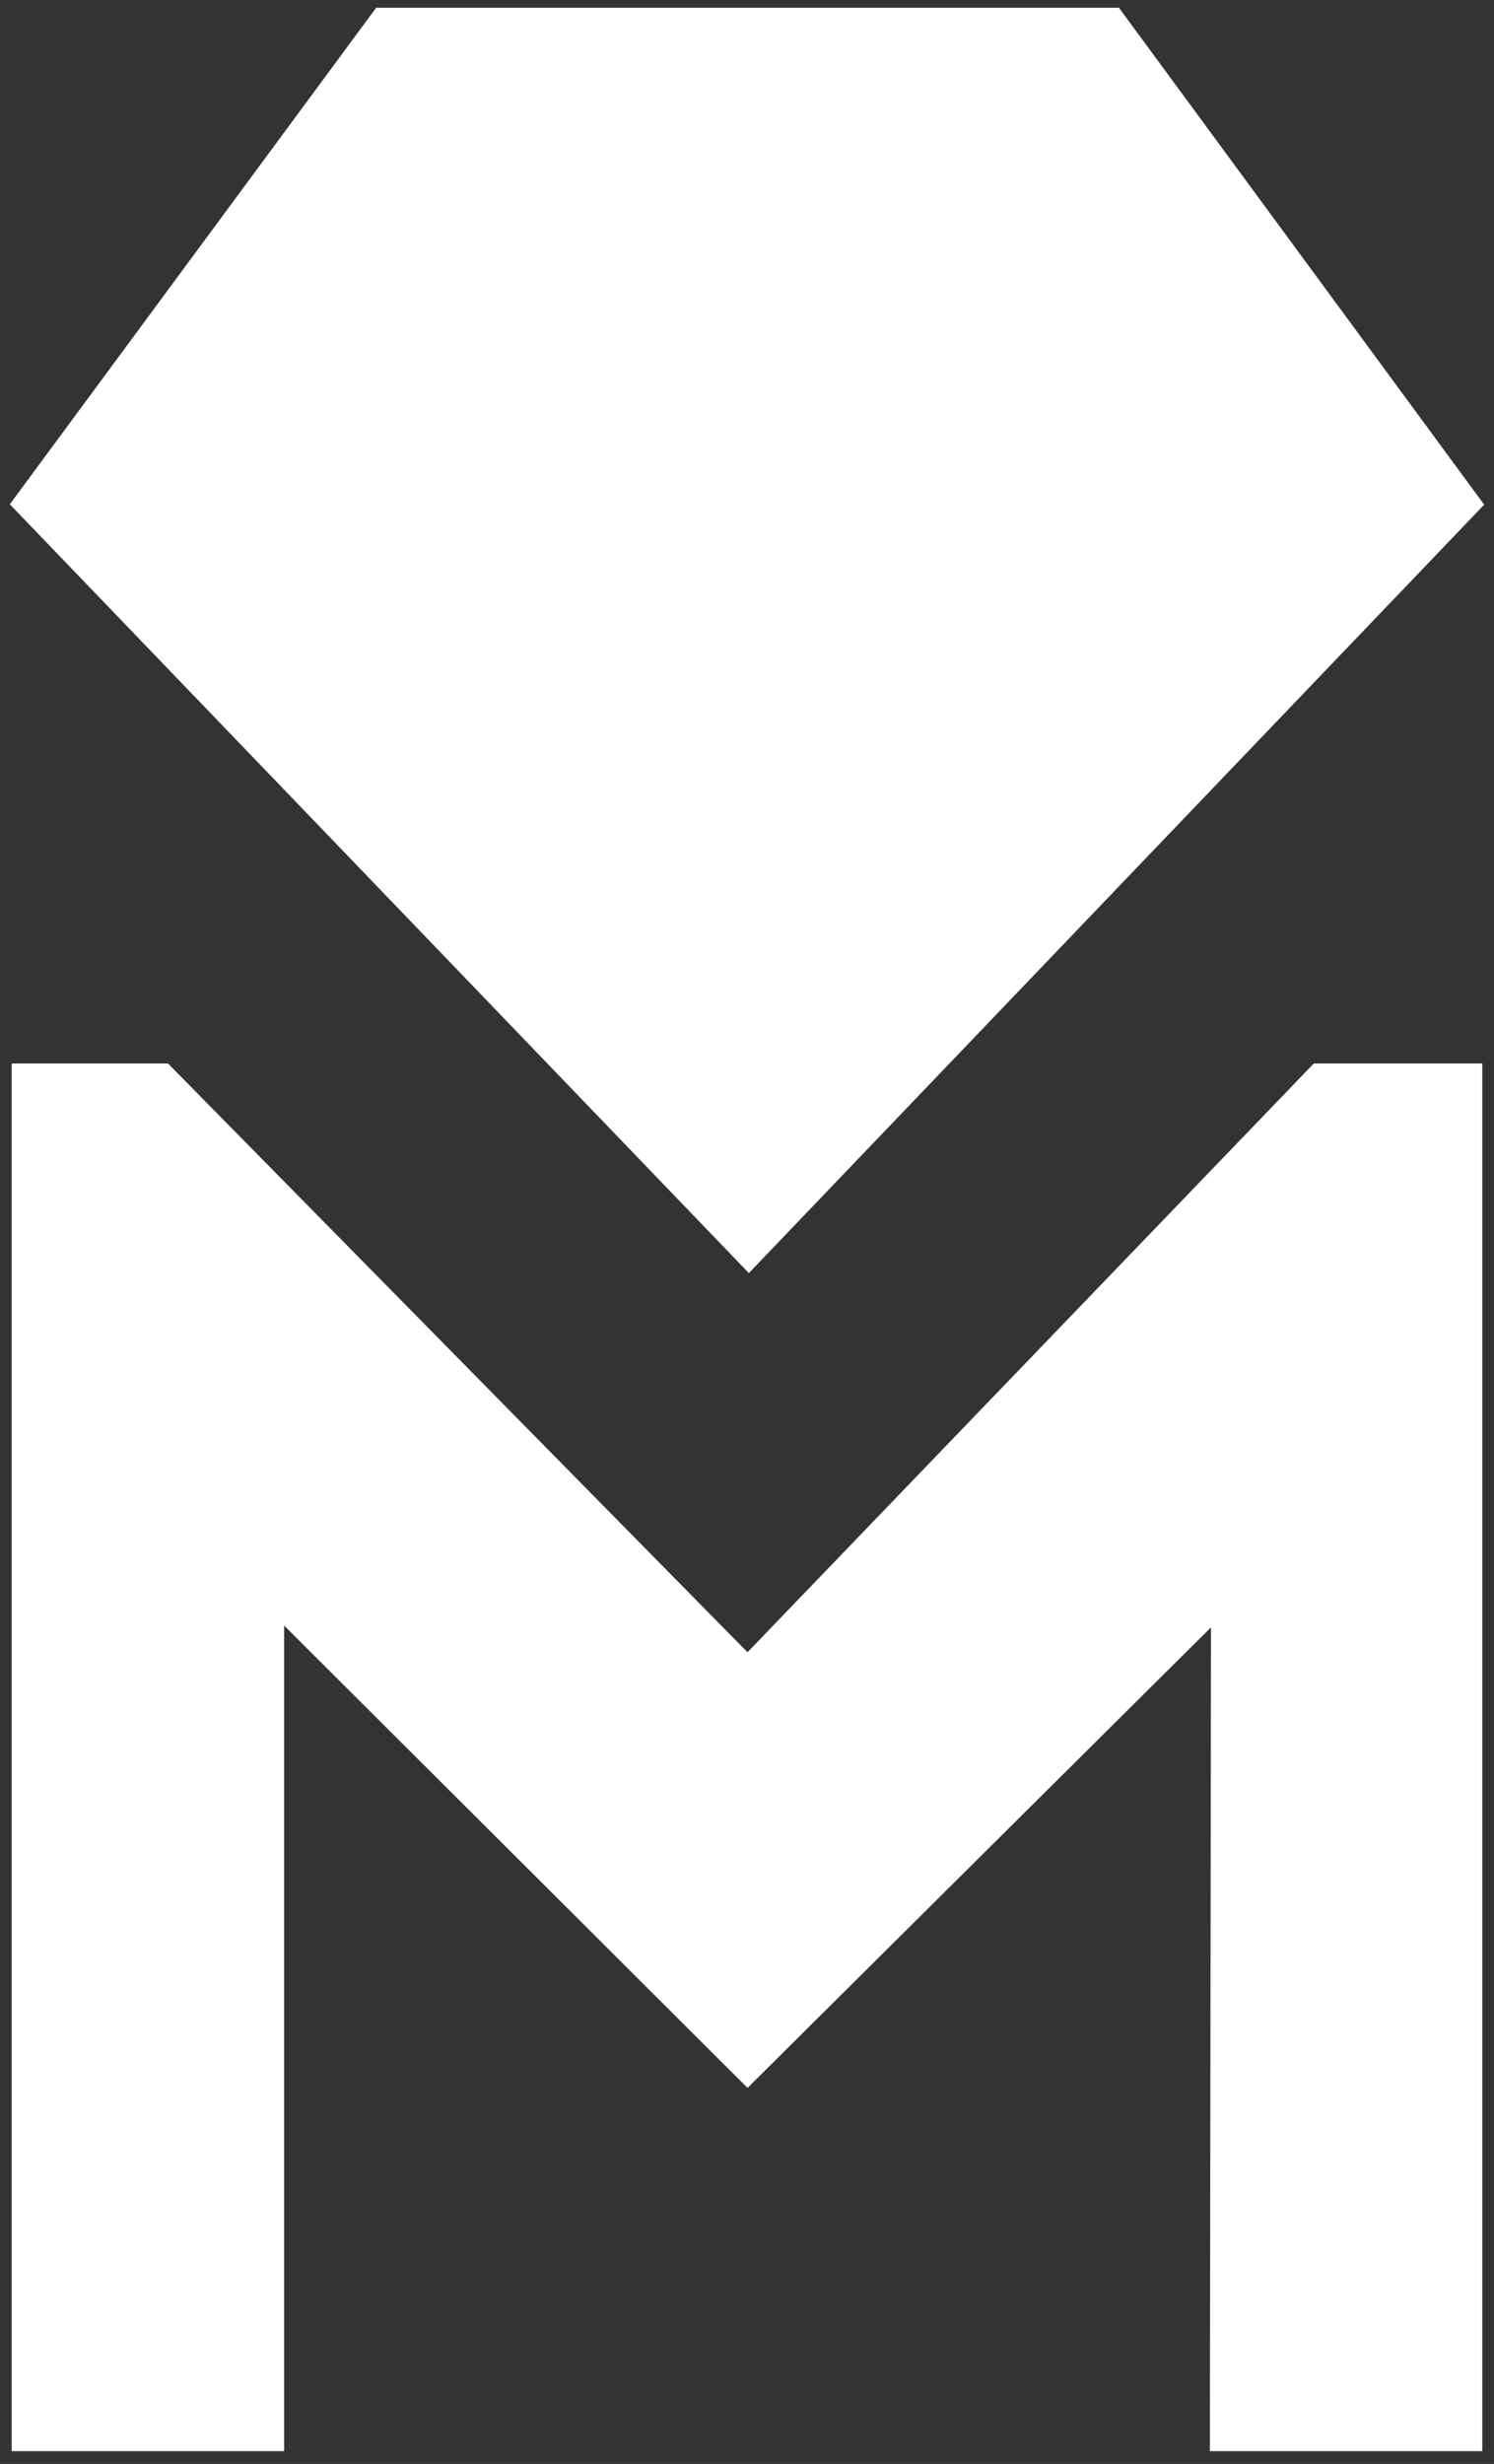
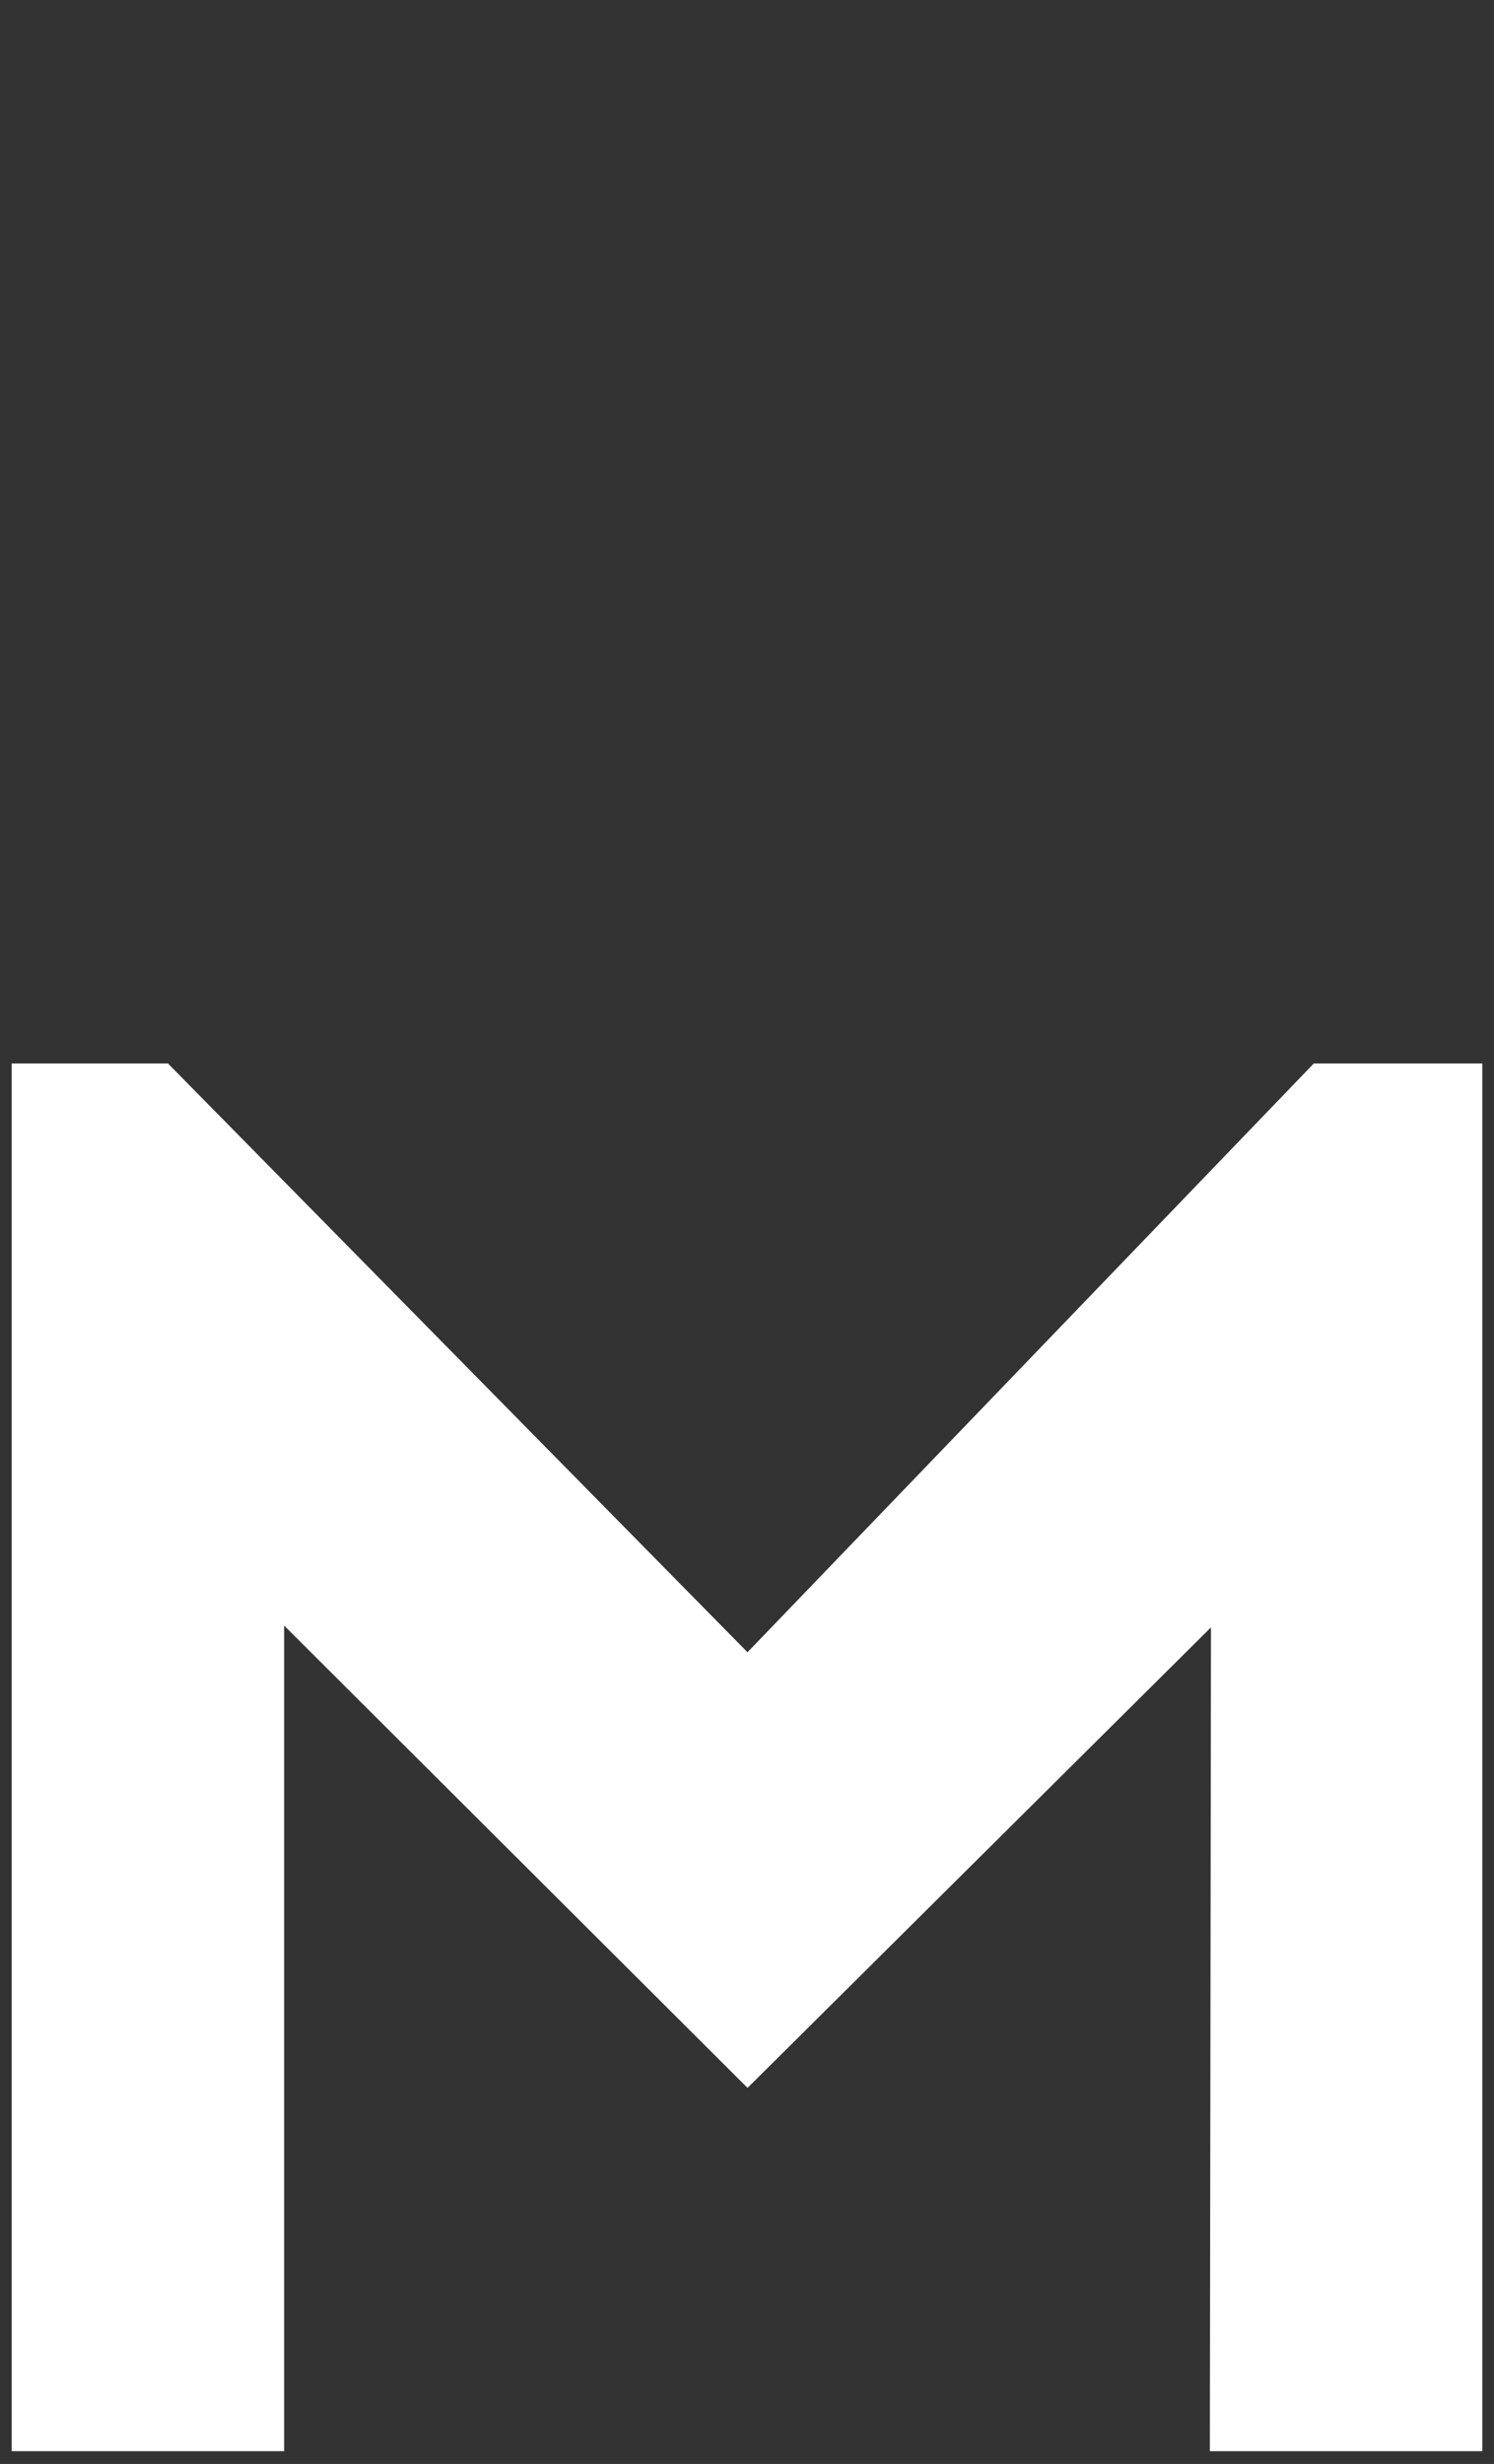
<svg xmlns="http://www.w3.org/2000/svg" width="484" height="798" viewBox="0 0 484 798" fill="none">
  <rect x="0" y="0" width="484" height="798" fill="#333333" stroke="none" />
-   <path d="M122.879 3.5H122.374L122.074 3.906L4.986 162.561L4.485 163.24L5.07 163.848L241.877 410.123L242.6 410.874L243.32 410.121L478.932 163.966L479.512 163.359L479.015 162.682L362.286 3.908L361.986 3.5H361.48H122.879Z" fill="white" stroke="white" stroke-width="2" />
  <path d="M425.741 345.748L242.171 536.55L54.307 345.74L54.013 345.441H53.594H5.791H4.791V346.441V791.864V792.864H5.791H90.045H91.045V791.864V524.064L241.473 674.095L242.178 674.798L242.884 674.096L393.311 524.657L392.956 791.863L392.954 792.864H393.956H478.209H479.209V791.864V346.441V345.441H478.209H426.462H426.036L425.741 345.748Z" fill="white" stroke="white" stroke-width="2" />
</svg>